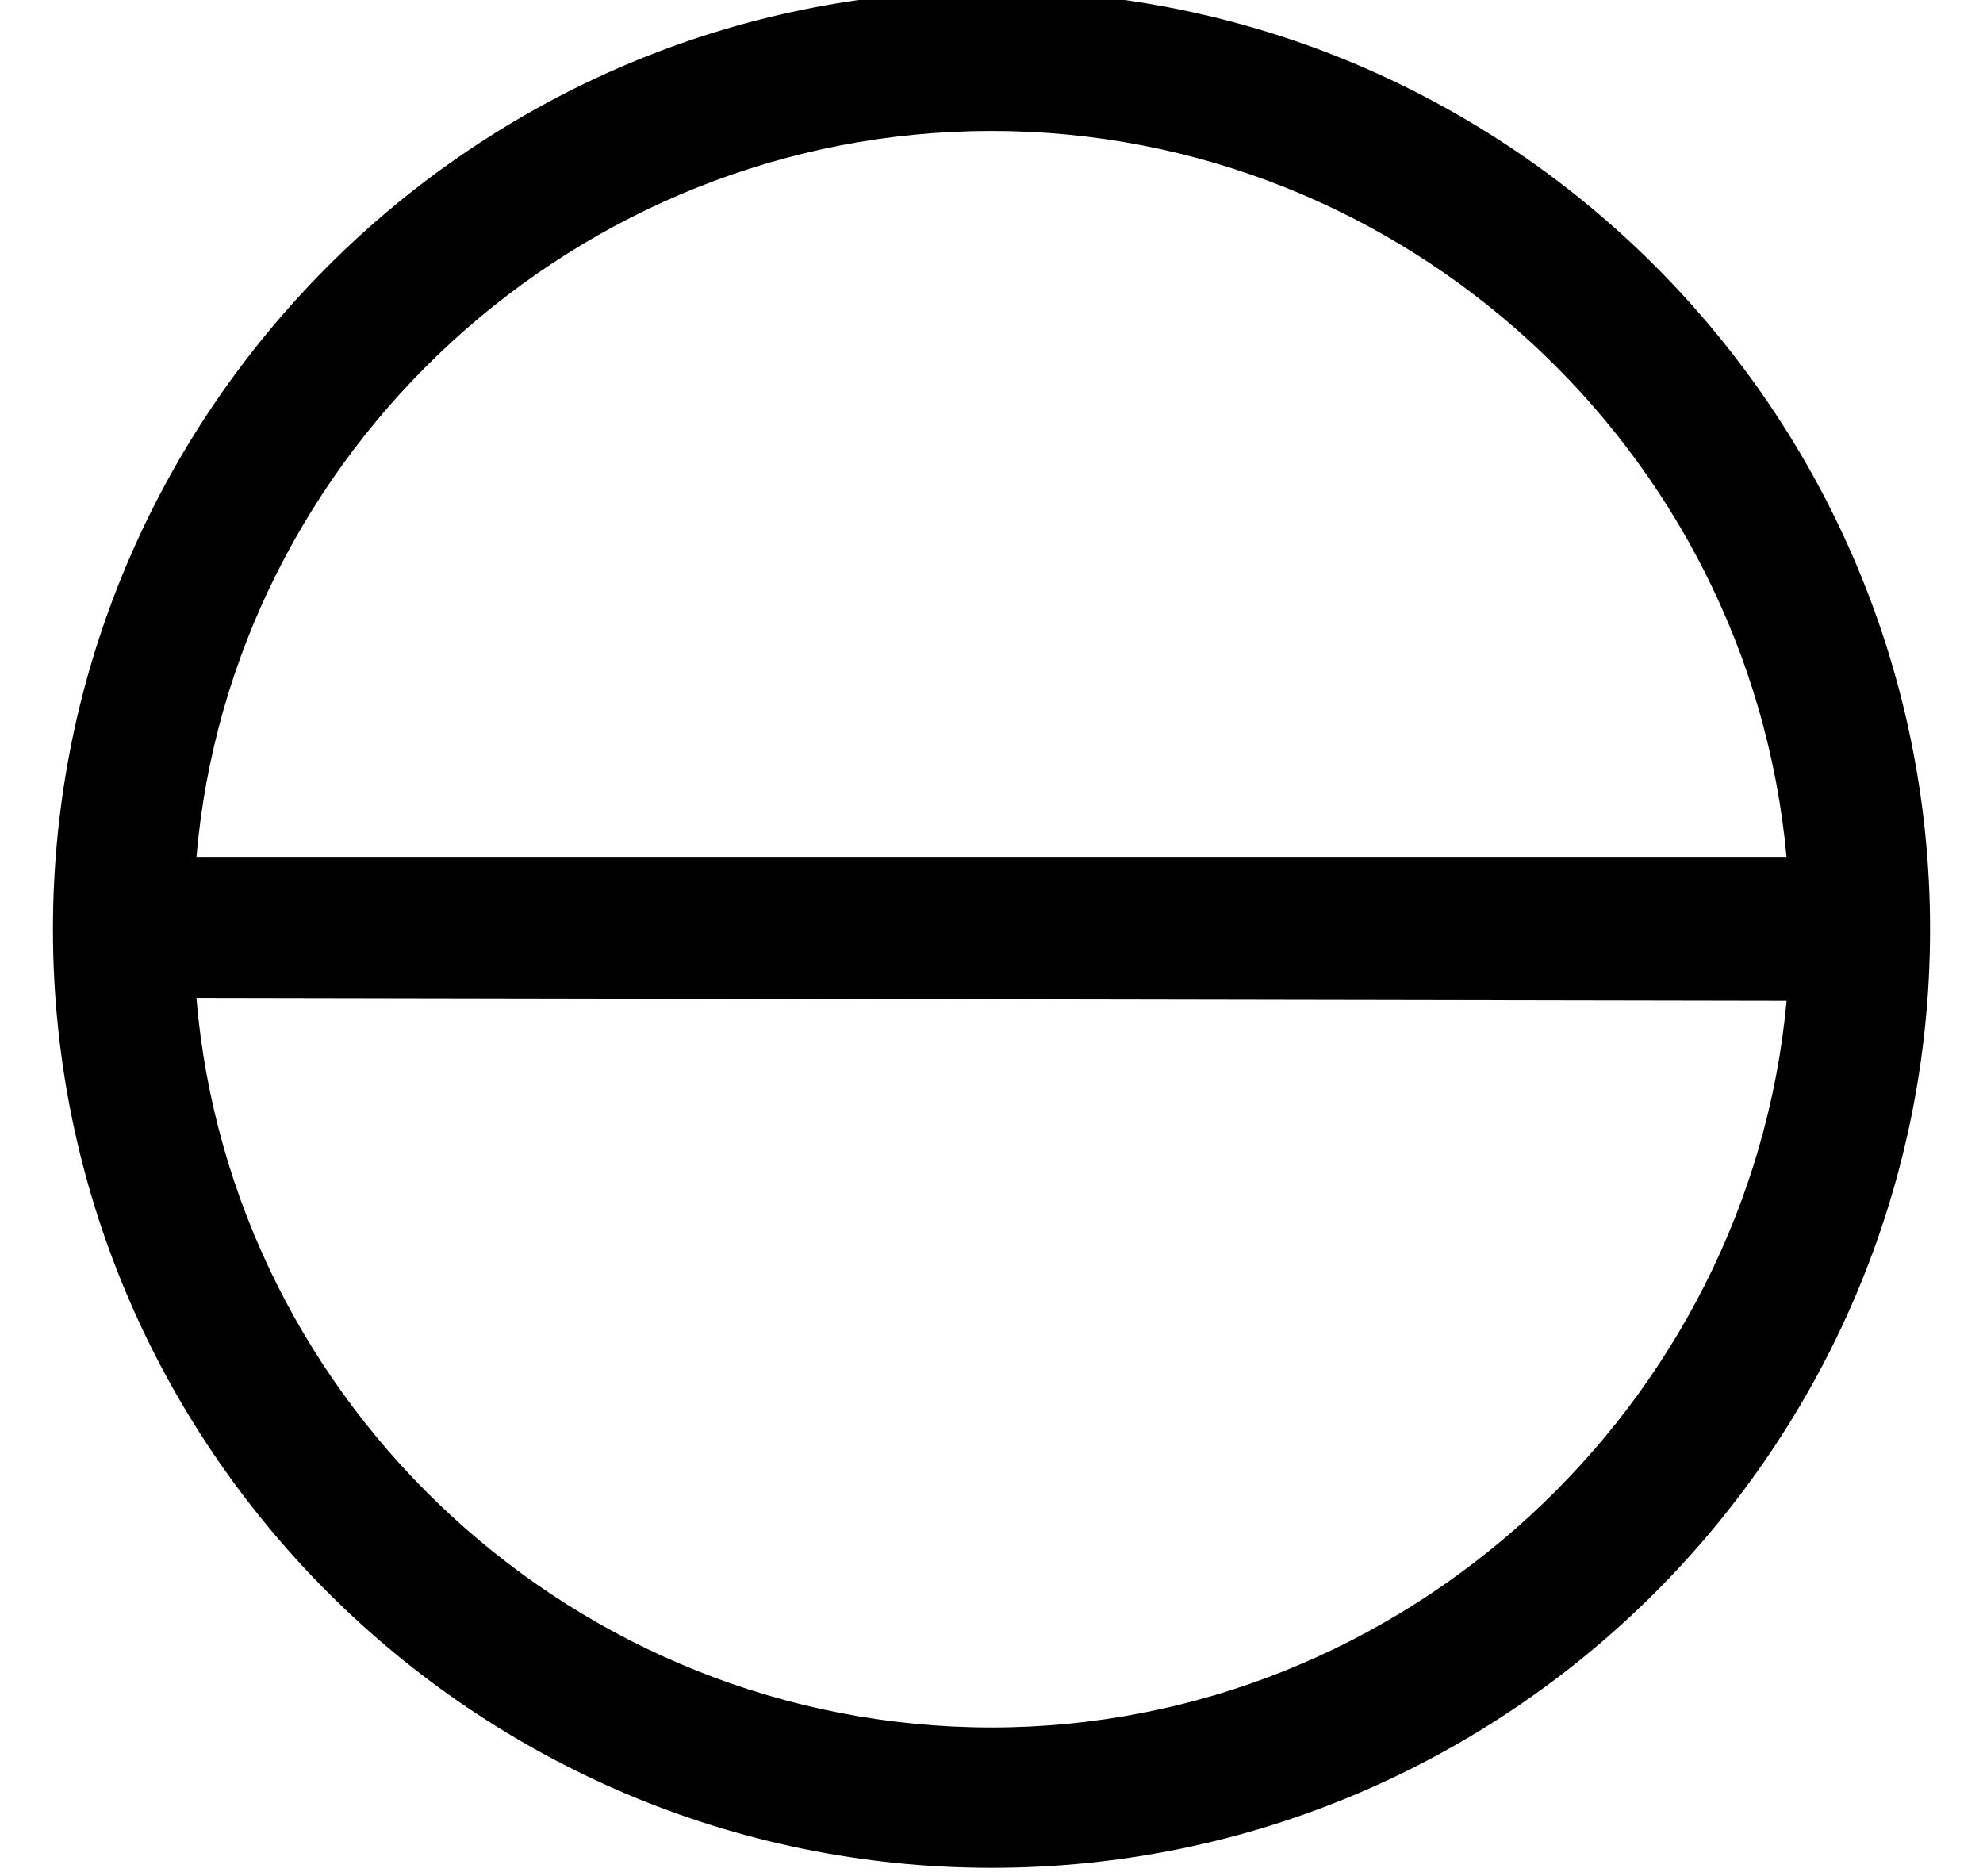
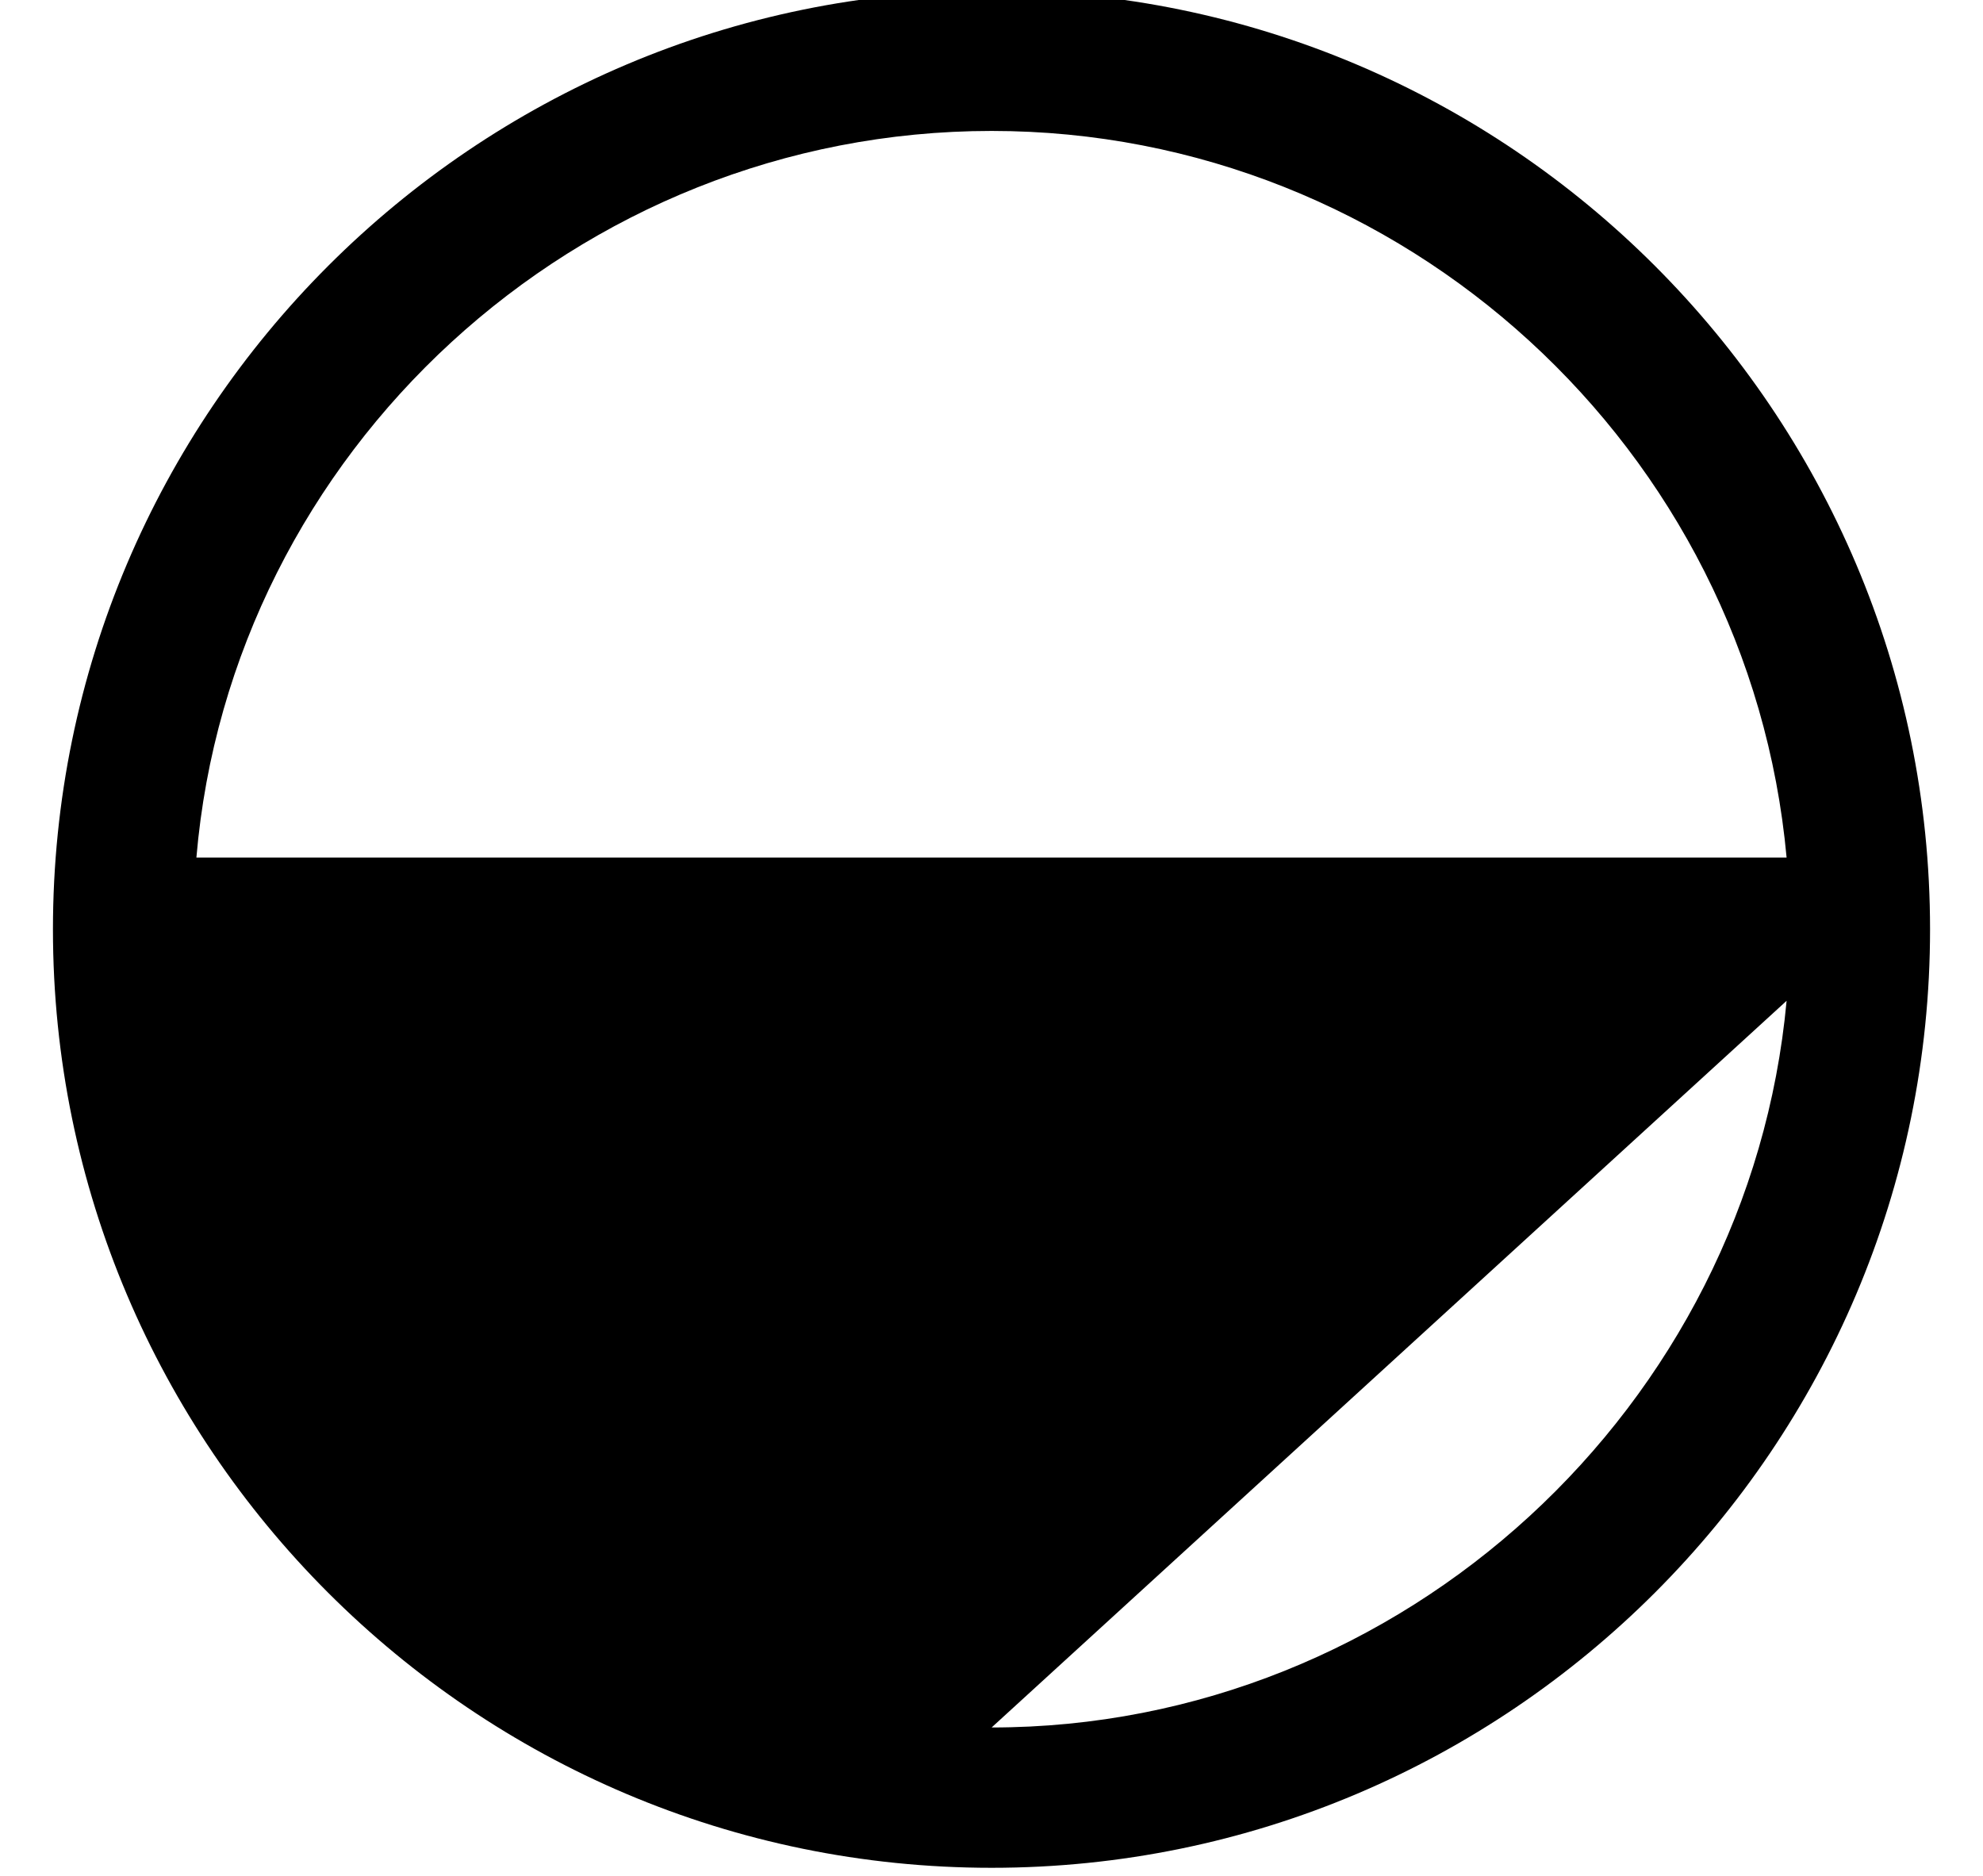
<svg xmlns="http://www.w3.org/2000/svg" xmlns:xlink="http://www.w3.org/1999/xlink" version="1.1" width="7.603pt" height="7.191pt" viewBox="56.413 59.118 7.603 7.191">
  <defs>
-     <path id="g0-9" d="M7.4-3.072C7.4-5.057 5.786-6.671 3.802-6.671S.203-5.057 .203-3.072S1.817 .526 3.802 .526S7.4-1.088 7.4-3.072ZM6.85-3.347H.753C.885-4.902 2.212-6.133 3.802-6.133C5.38-6.133 6.707-4.914 6.85-3.347ZM6.85-2.798C6.707-1.243 5.38-.012 3.802-.012C2.212-.012 .885-1.243 .753-2.809L6.85-2.798Z" />
+     <path id="g0-9" d="M7.4-3.072C7.4-5.057 5.786-6.671 3.802-6.671S.203-5.057 .203-3.072S1.817 .526 3.802 .526S7.4-1.088 7.4-3.072ZM6.85-3.347H.753C.885-4.902 2.212-6.133 3.802-6.133C5.38-6.133 6.707-4.914 6.85-3.347ZM6.85-2.798C6.707-1.243 5.38-.012 3.802-.012L6.85-2.798Z" />
  </defs>
  <g id="page1">
    <use x="56.413" y="65.753" xlink:href="#g0-9" />
  </g>
</svg>